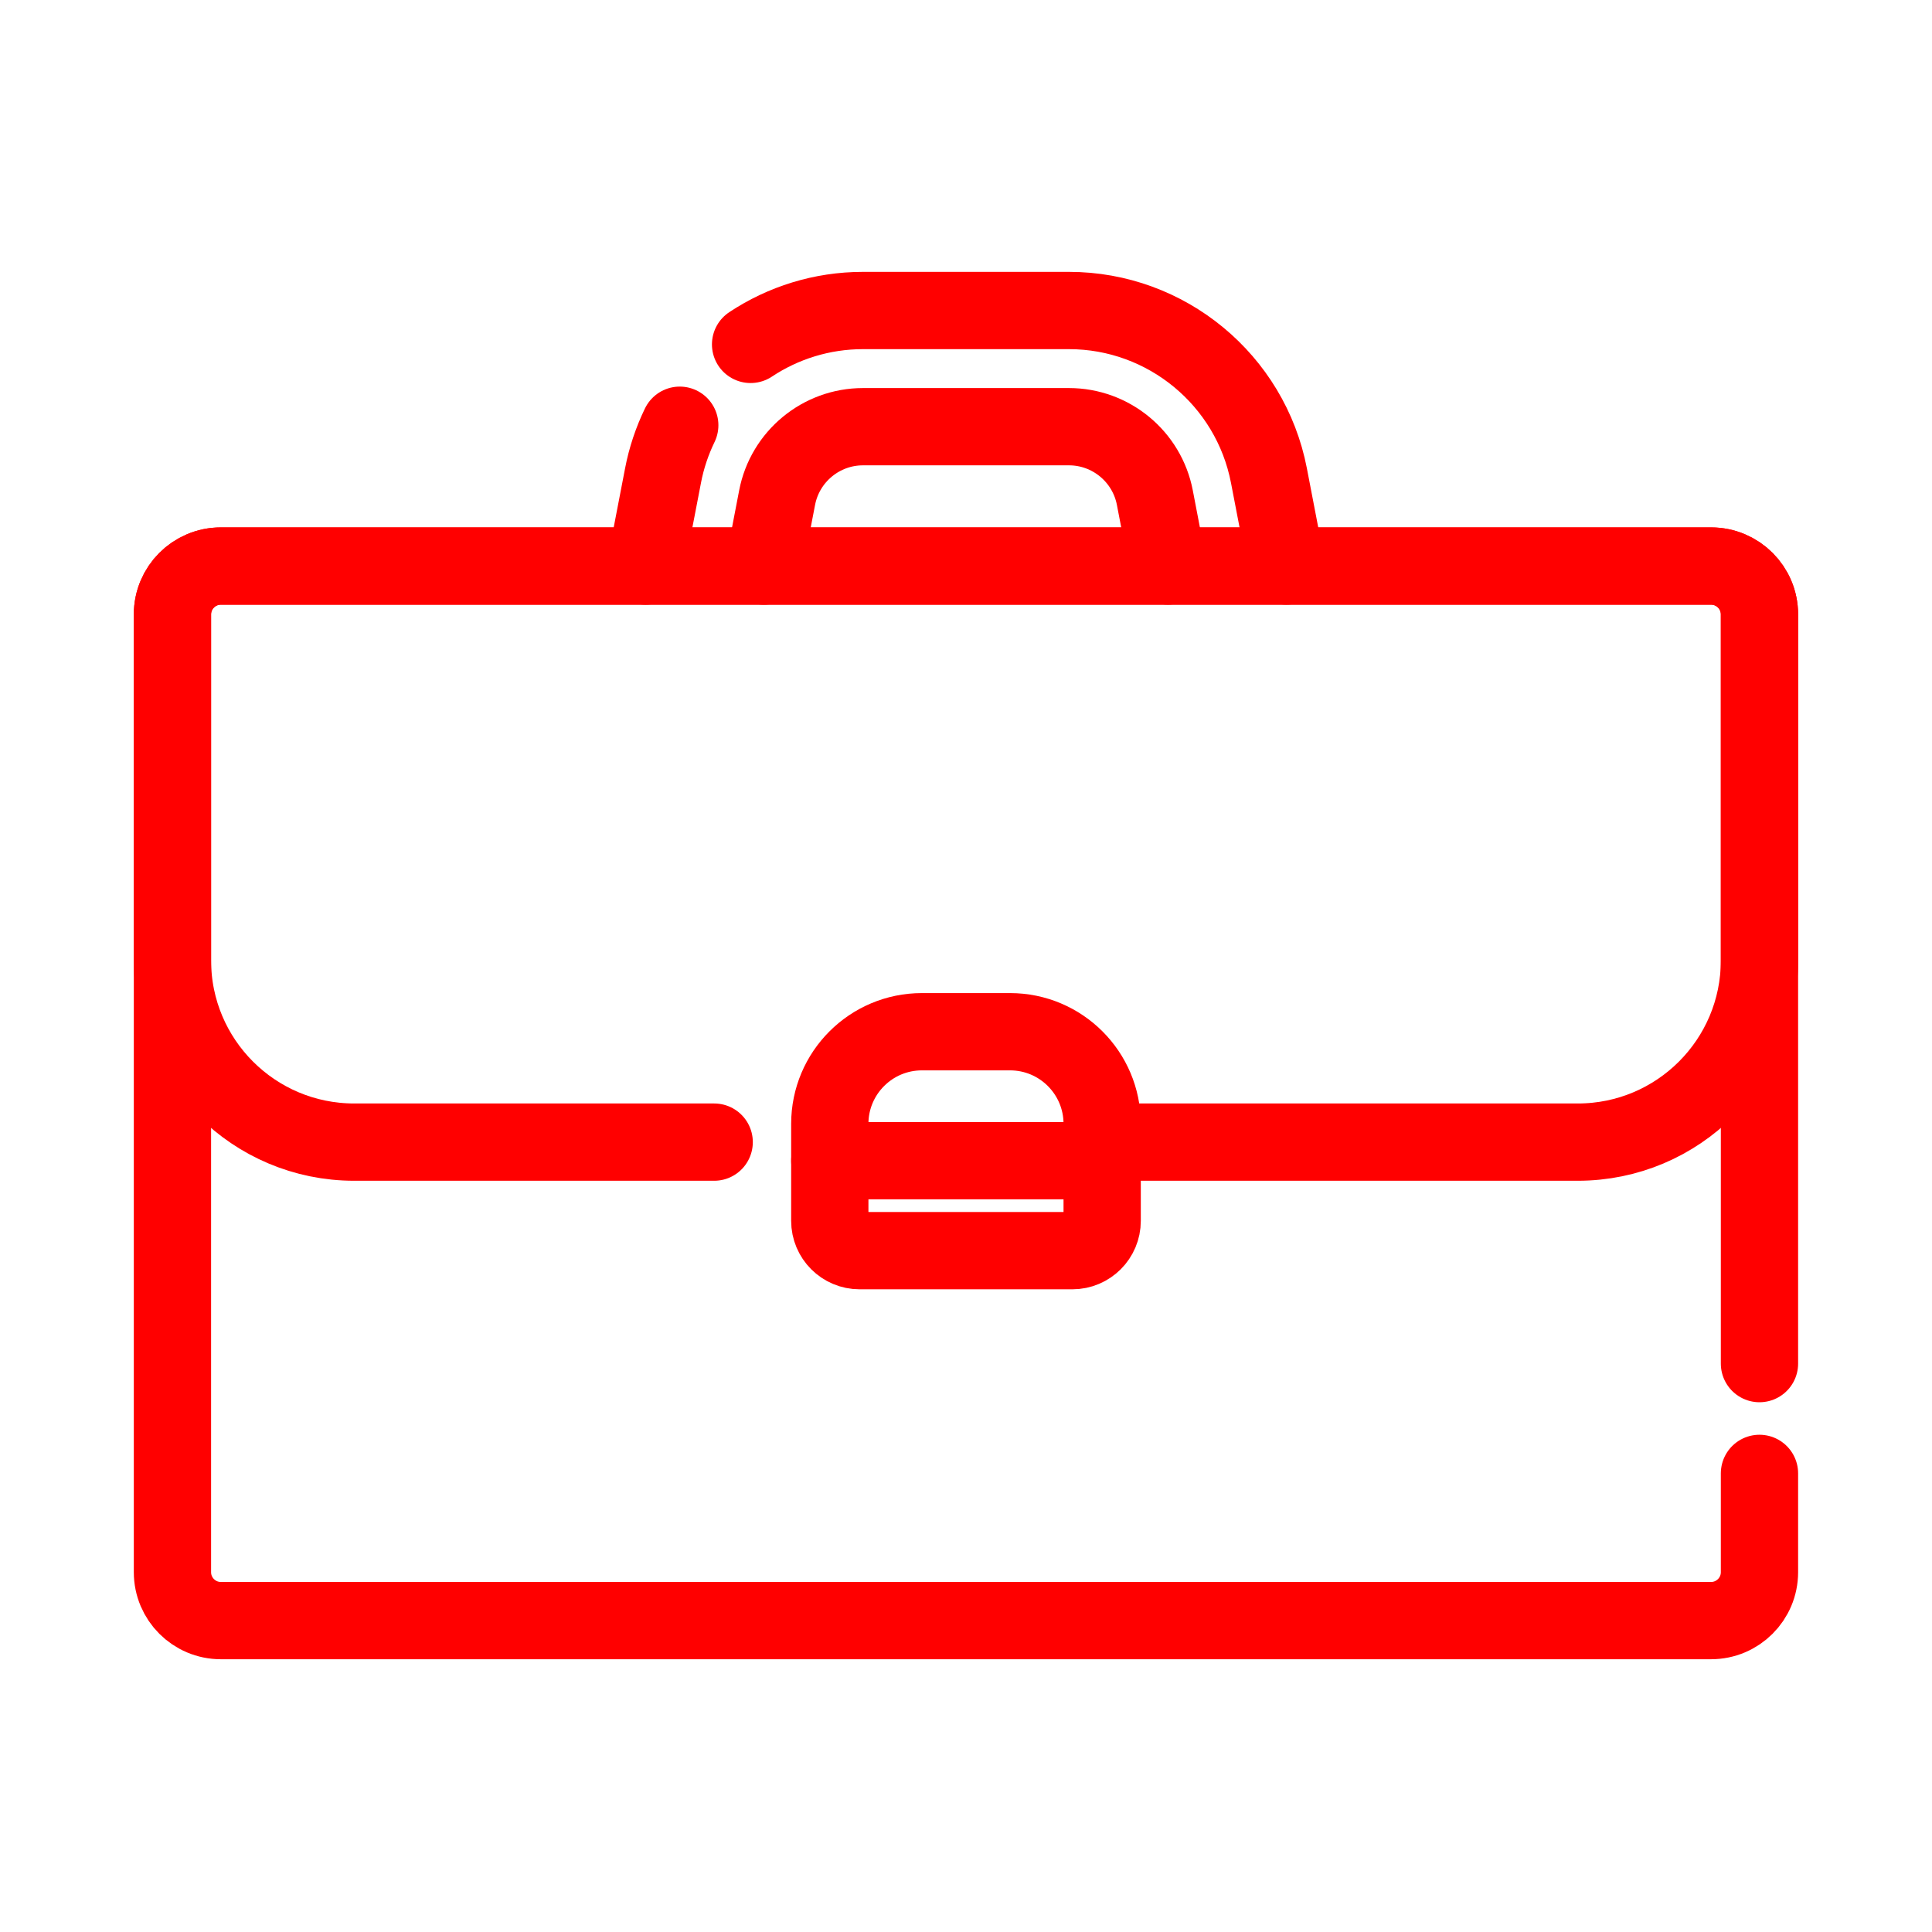
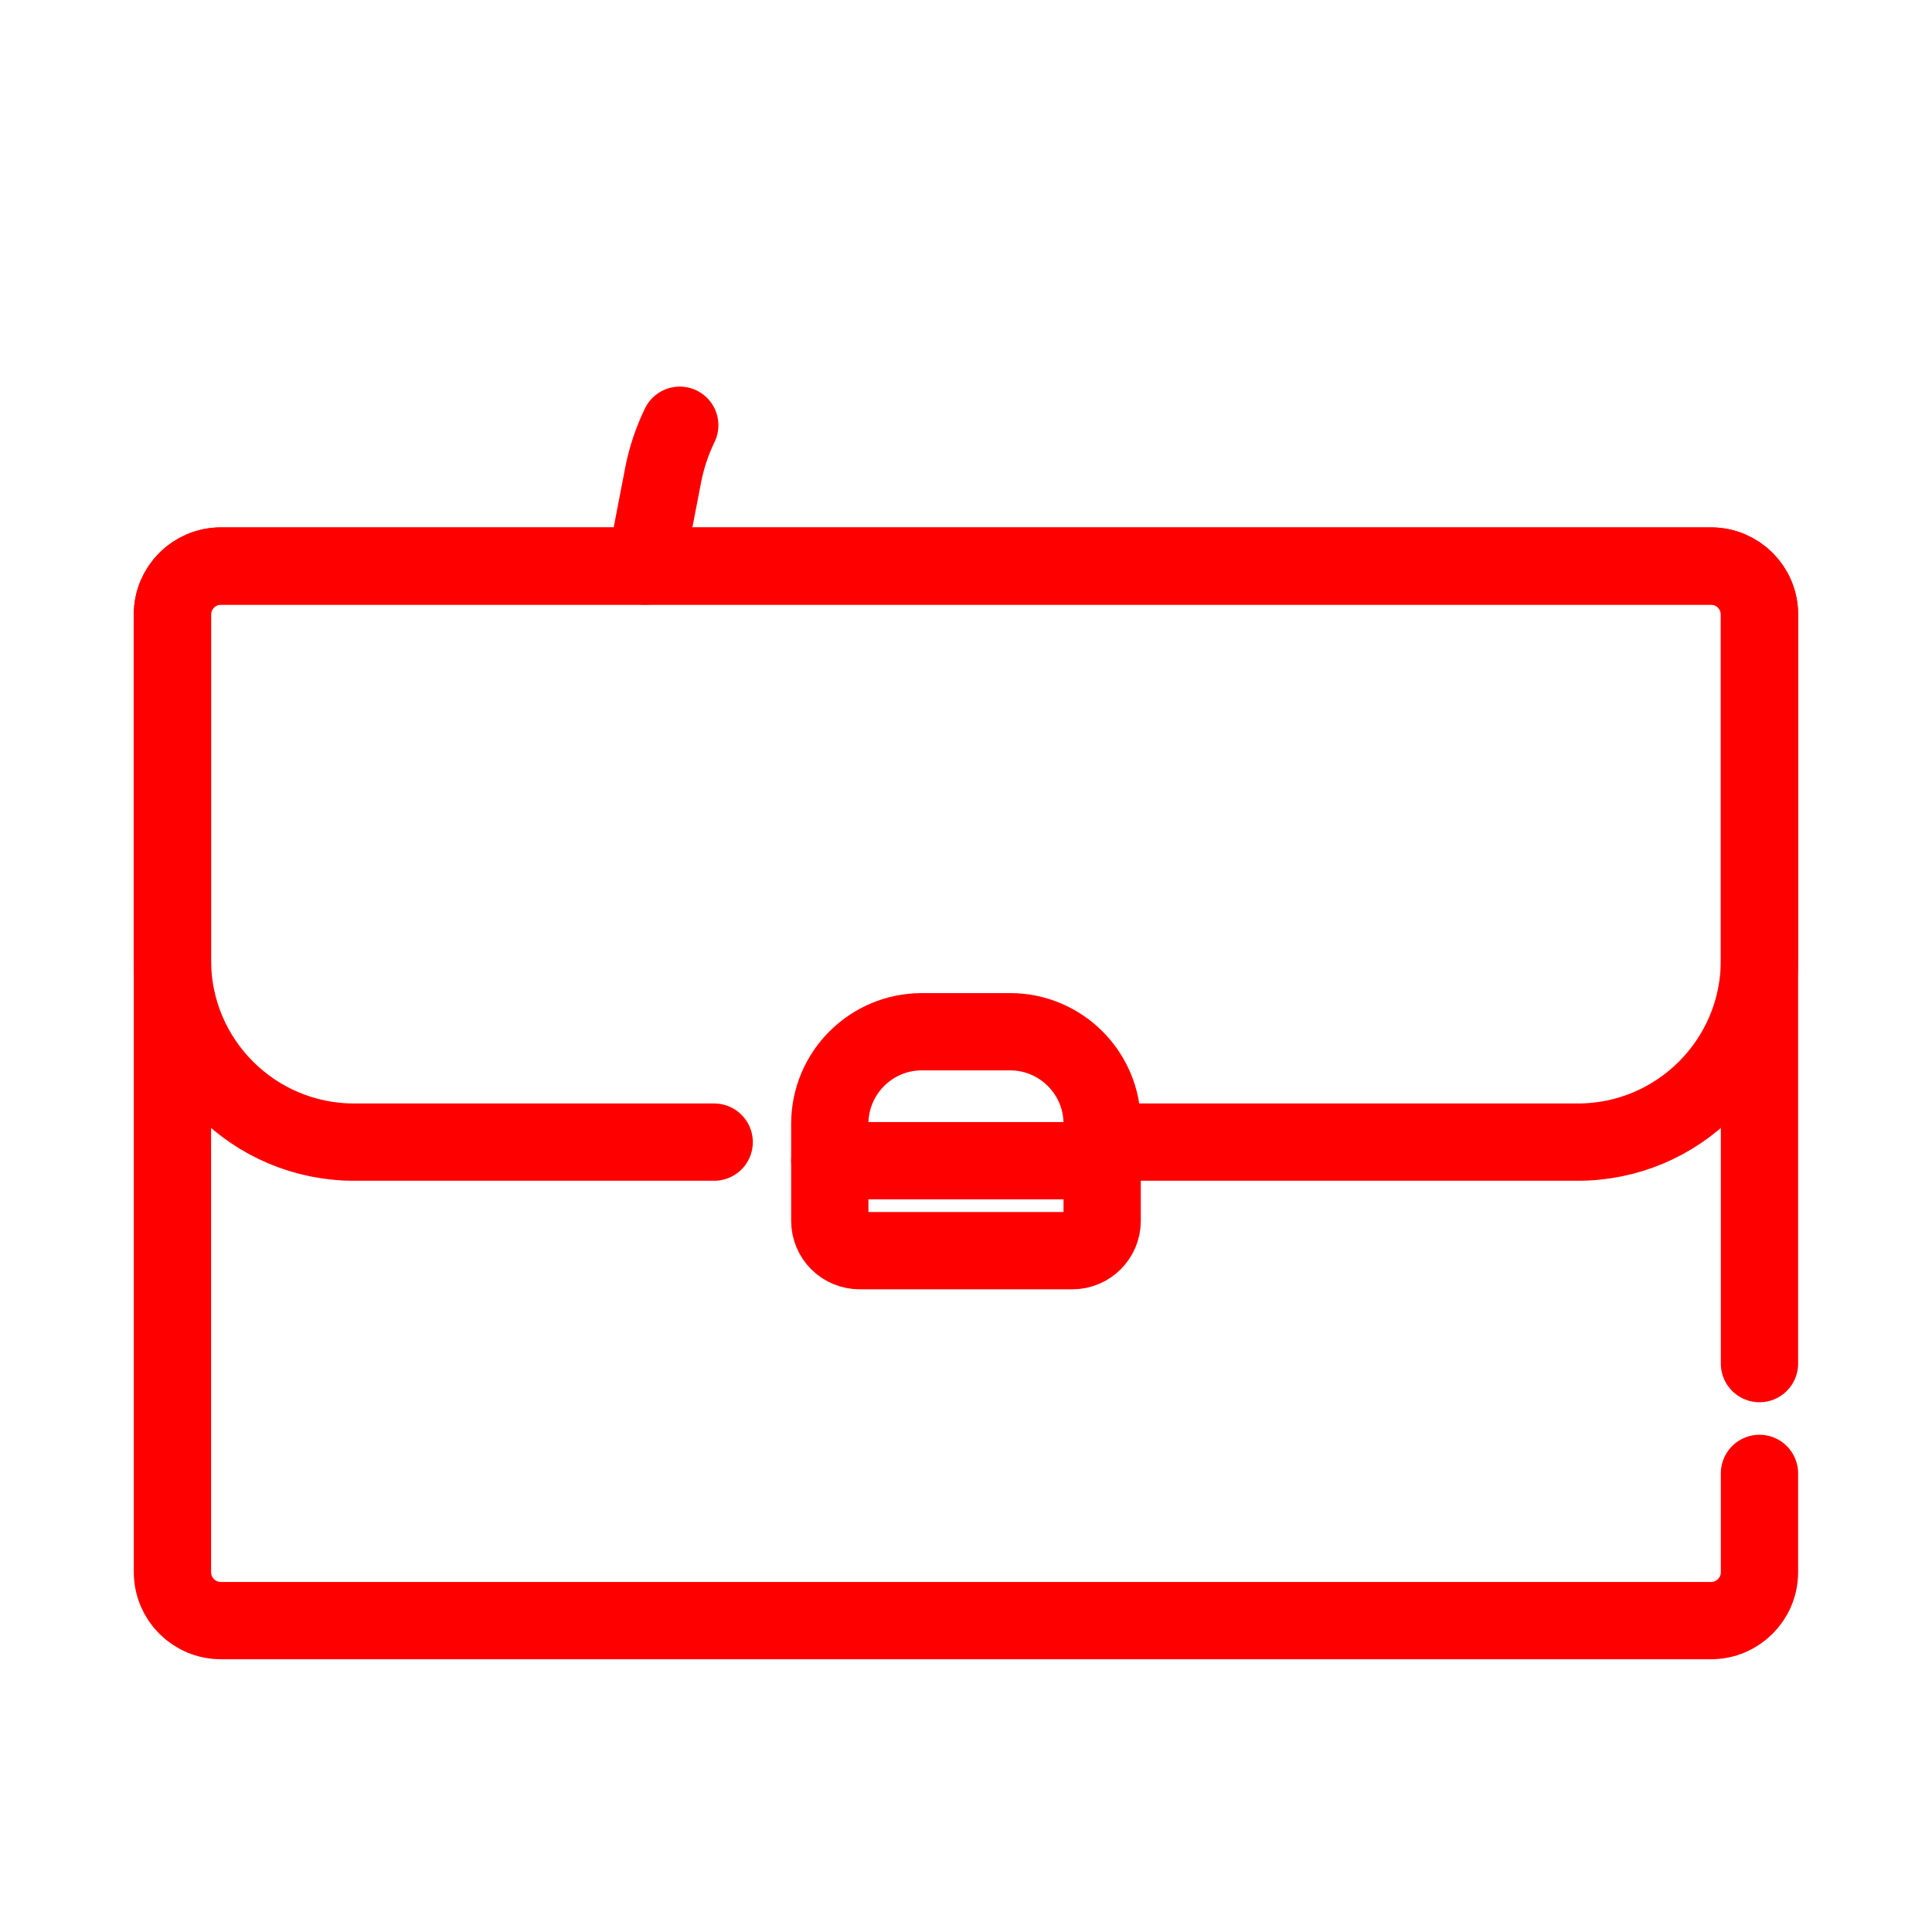
<svg xmlns="http://www.w3.org/2000/svg" width="50" height="50" viewBox="0 0 50 50" fill="none">
-   <path d="M30.227 14.648L29.887 12.877C29.682 11.814 28.748 11.043 27.666 11.043H22.333C21.251 11.043 20.317 11.814 20.112 12.877L19.771 14.649" stroke="#FF0000" stroke-width="2" stroke-miterlimit="10" stroke-linecap="round" stroke-linejoin="round" />
-   <path d="M19.425 8.913C20.265 8.356 21.268 8.036 22.333 8.036H27.666C30.187 8.036 32.363 9.833 32.84 12.309L33.29 14.648" stroke="#FF0000" stroke-width="2" stroke-miterlimit="10" stroke-linecap="round" stroke-linejoin="round" />
  <path d="M16.708 14.649L17.159 12.309C17.247 11.848 17.395 11.412 17.592 11.005" stroke="#FF0000" stroke-width="2" stroke-miterlimit="10" stroke-linecap="round" stroke-linejoin="round" />
  <path d="M45.535 38.131V40.688C45.535 41.38 44.974 41.941 44.282 41.941H5.716C5.024 41.941 4.463 41.38 4.463 40.688V15.902C4.463 15.21 5.024 14.649 5.716 14.649H44.282C44.974 14.649 45.535 15.21 45.535 15.902V35.29" stroke="#FF0000" stroke-width="2" stroke-miterlimit="10" stroke-linecap="round" stroke-linejoin="round" />
  <path d="M18.483 29.558H9.167C6.569 29.558 4.463 27.453 4.463 24.855V15.902C4.463 15.21 5.024 14.649 5.716 14.649H44.282C44.974 14.649 45.535 15.21 45.535 15.902V24.855C45.535 27.453 43.43 29.558 40.832 29.558H28.524" stroke="#FF0000" stroke-width="2" stroke-miterlimit="10" stroke-linecap="round" stroke-linejoin="round" />
  <path d="M27.753 32.367H22.246C21.82 32.367 21.475 32.021 21.475 31.596V29.085C21.475 27.769 22.542 26.701 23.859 26.701H26.14C27.456 26.701 28.524 27.769 28.524 29.085V31.596C28.524 32.021 28.179 32.367 27.753 32.367Z" stroke="#FF0000" stroke-width="2" stroke-miterlimit="10" stroke-linecap="round" stroke-linejoin="round" />
  <path d="M21.475 30.039H28.524" stroke="#FF0000" stroke-width="2" stroke-miterlimit="10" stroke-linecap="round" stroke-linejoin="round" />
</svg>